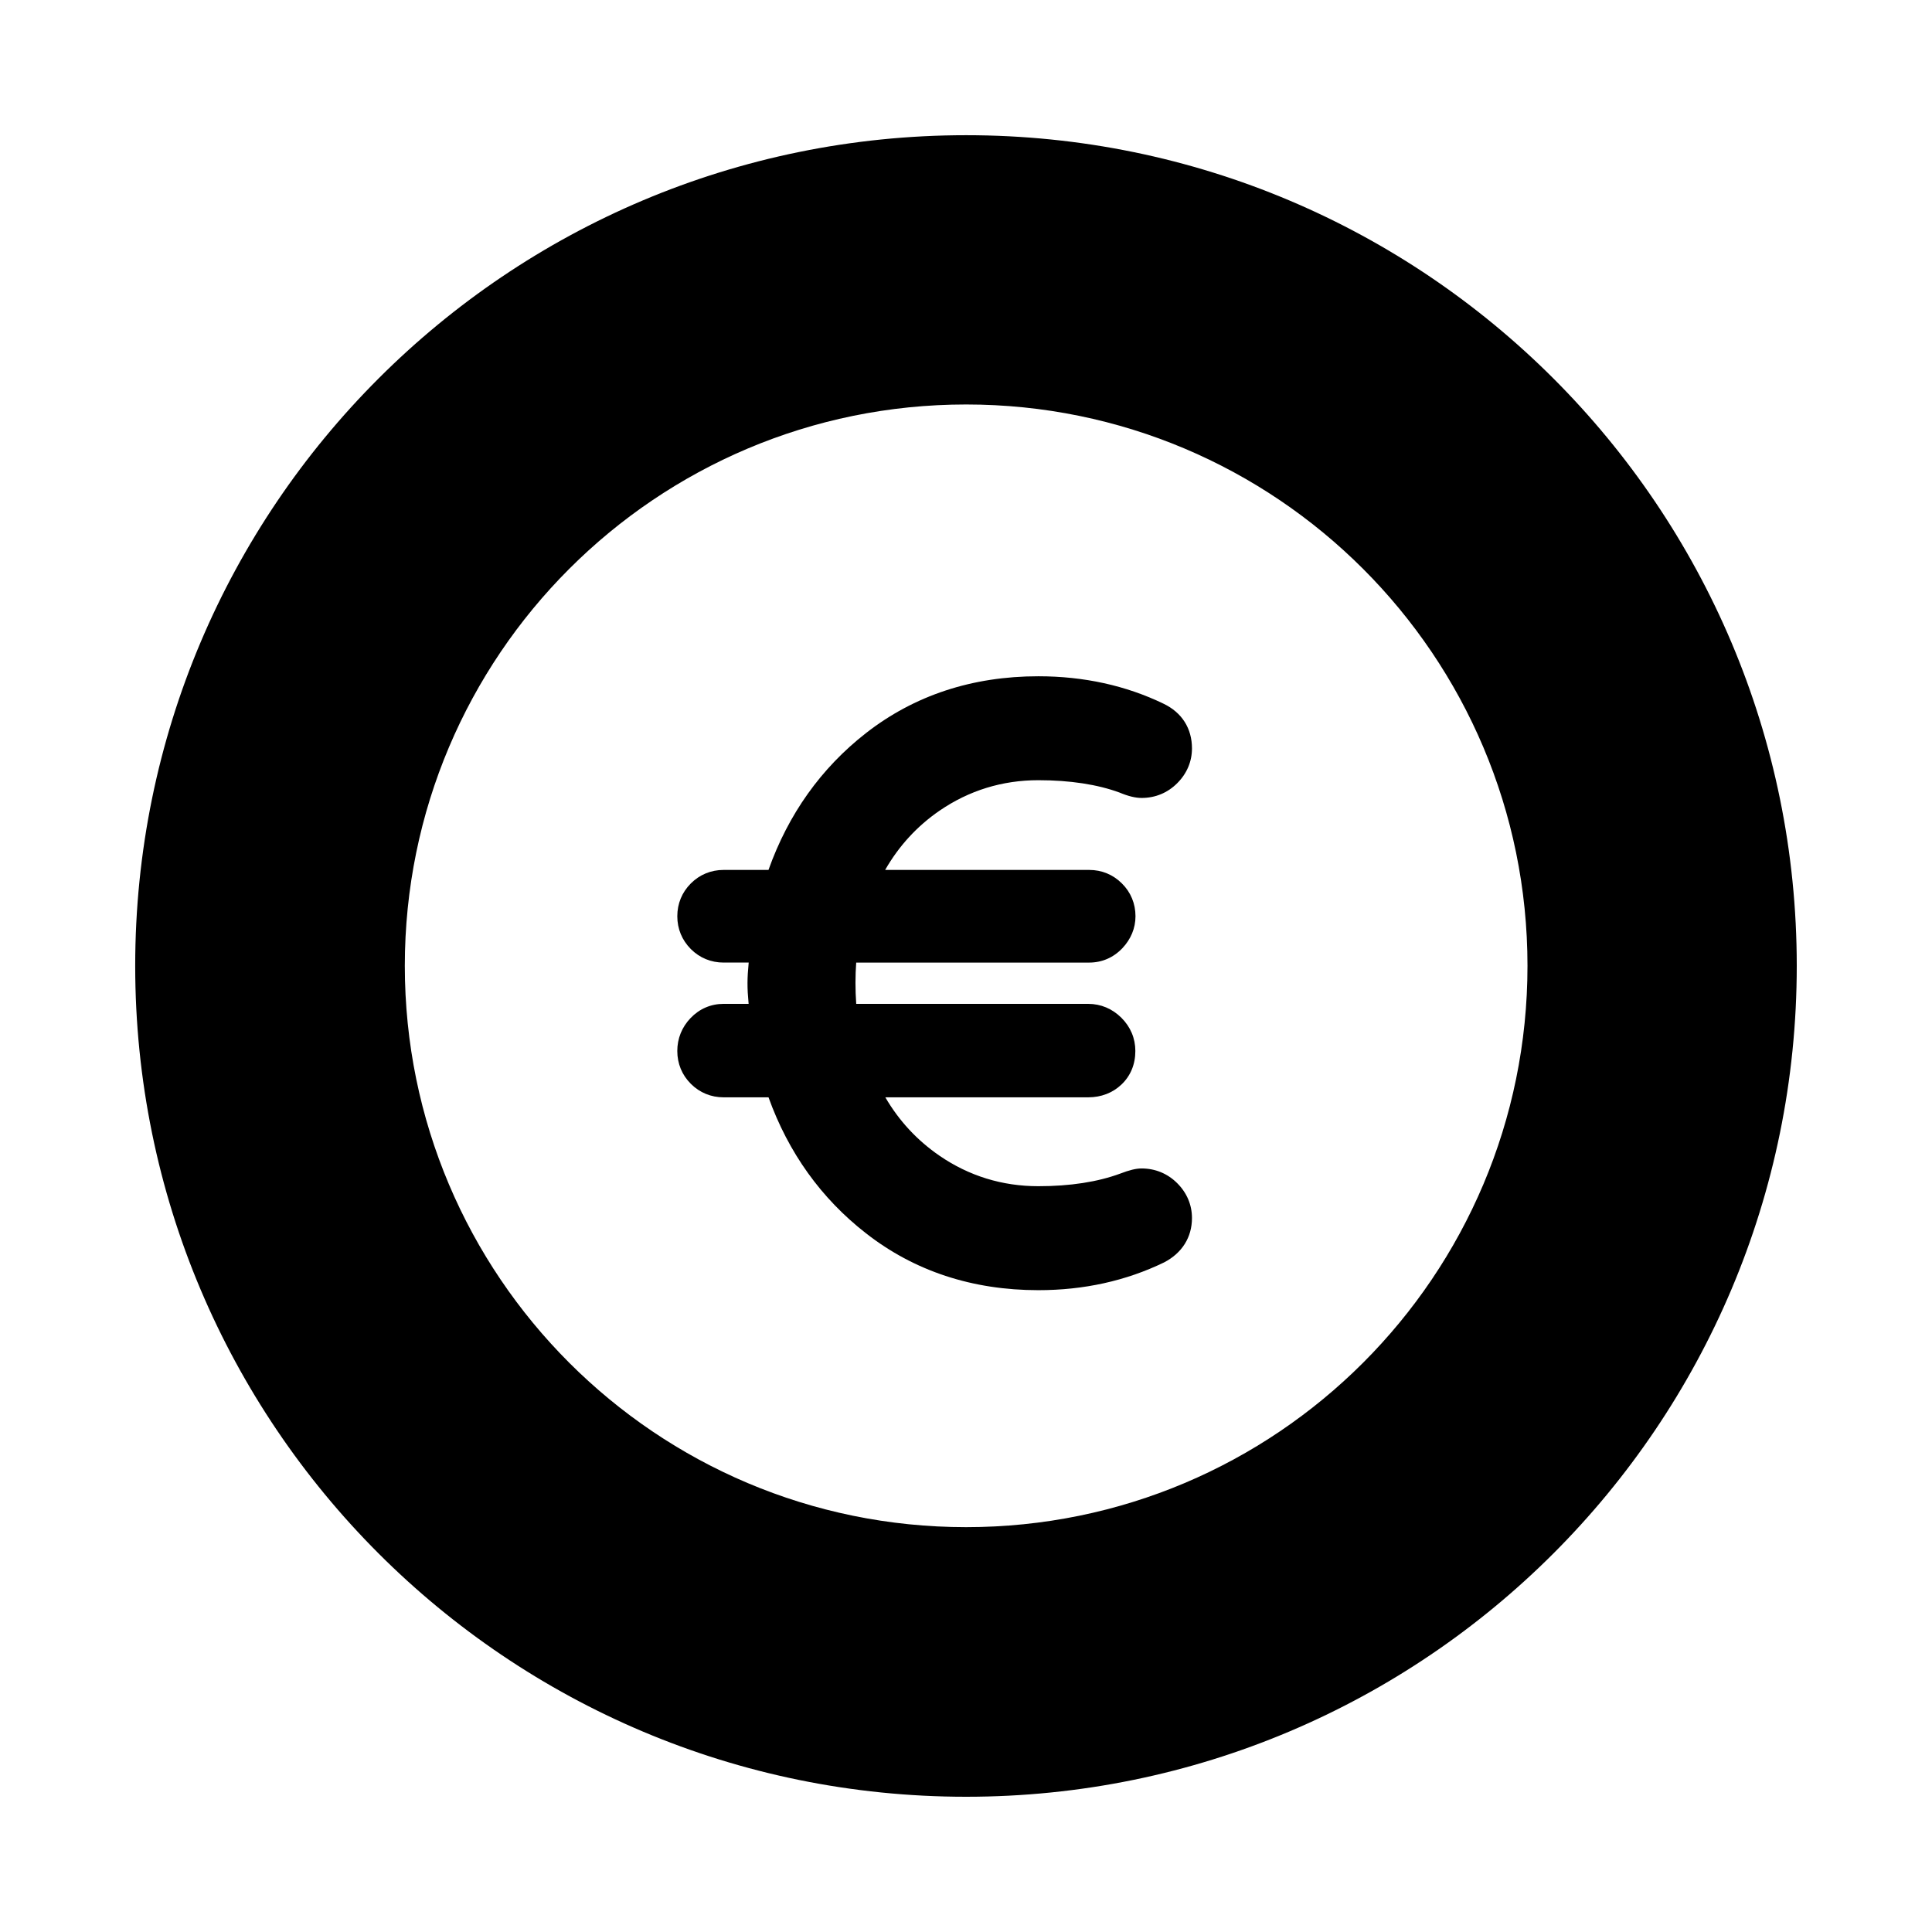
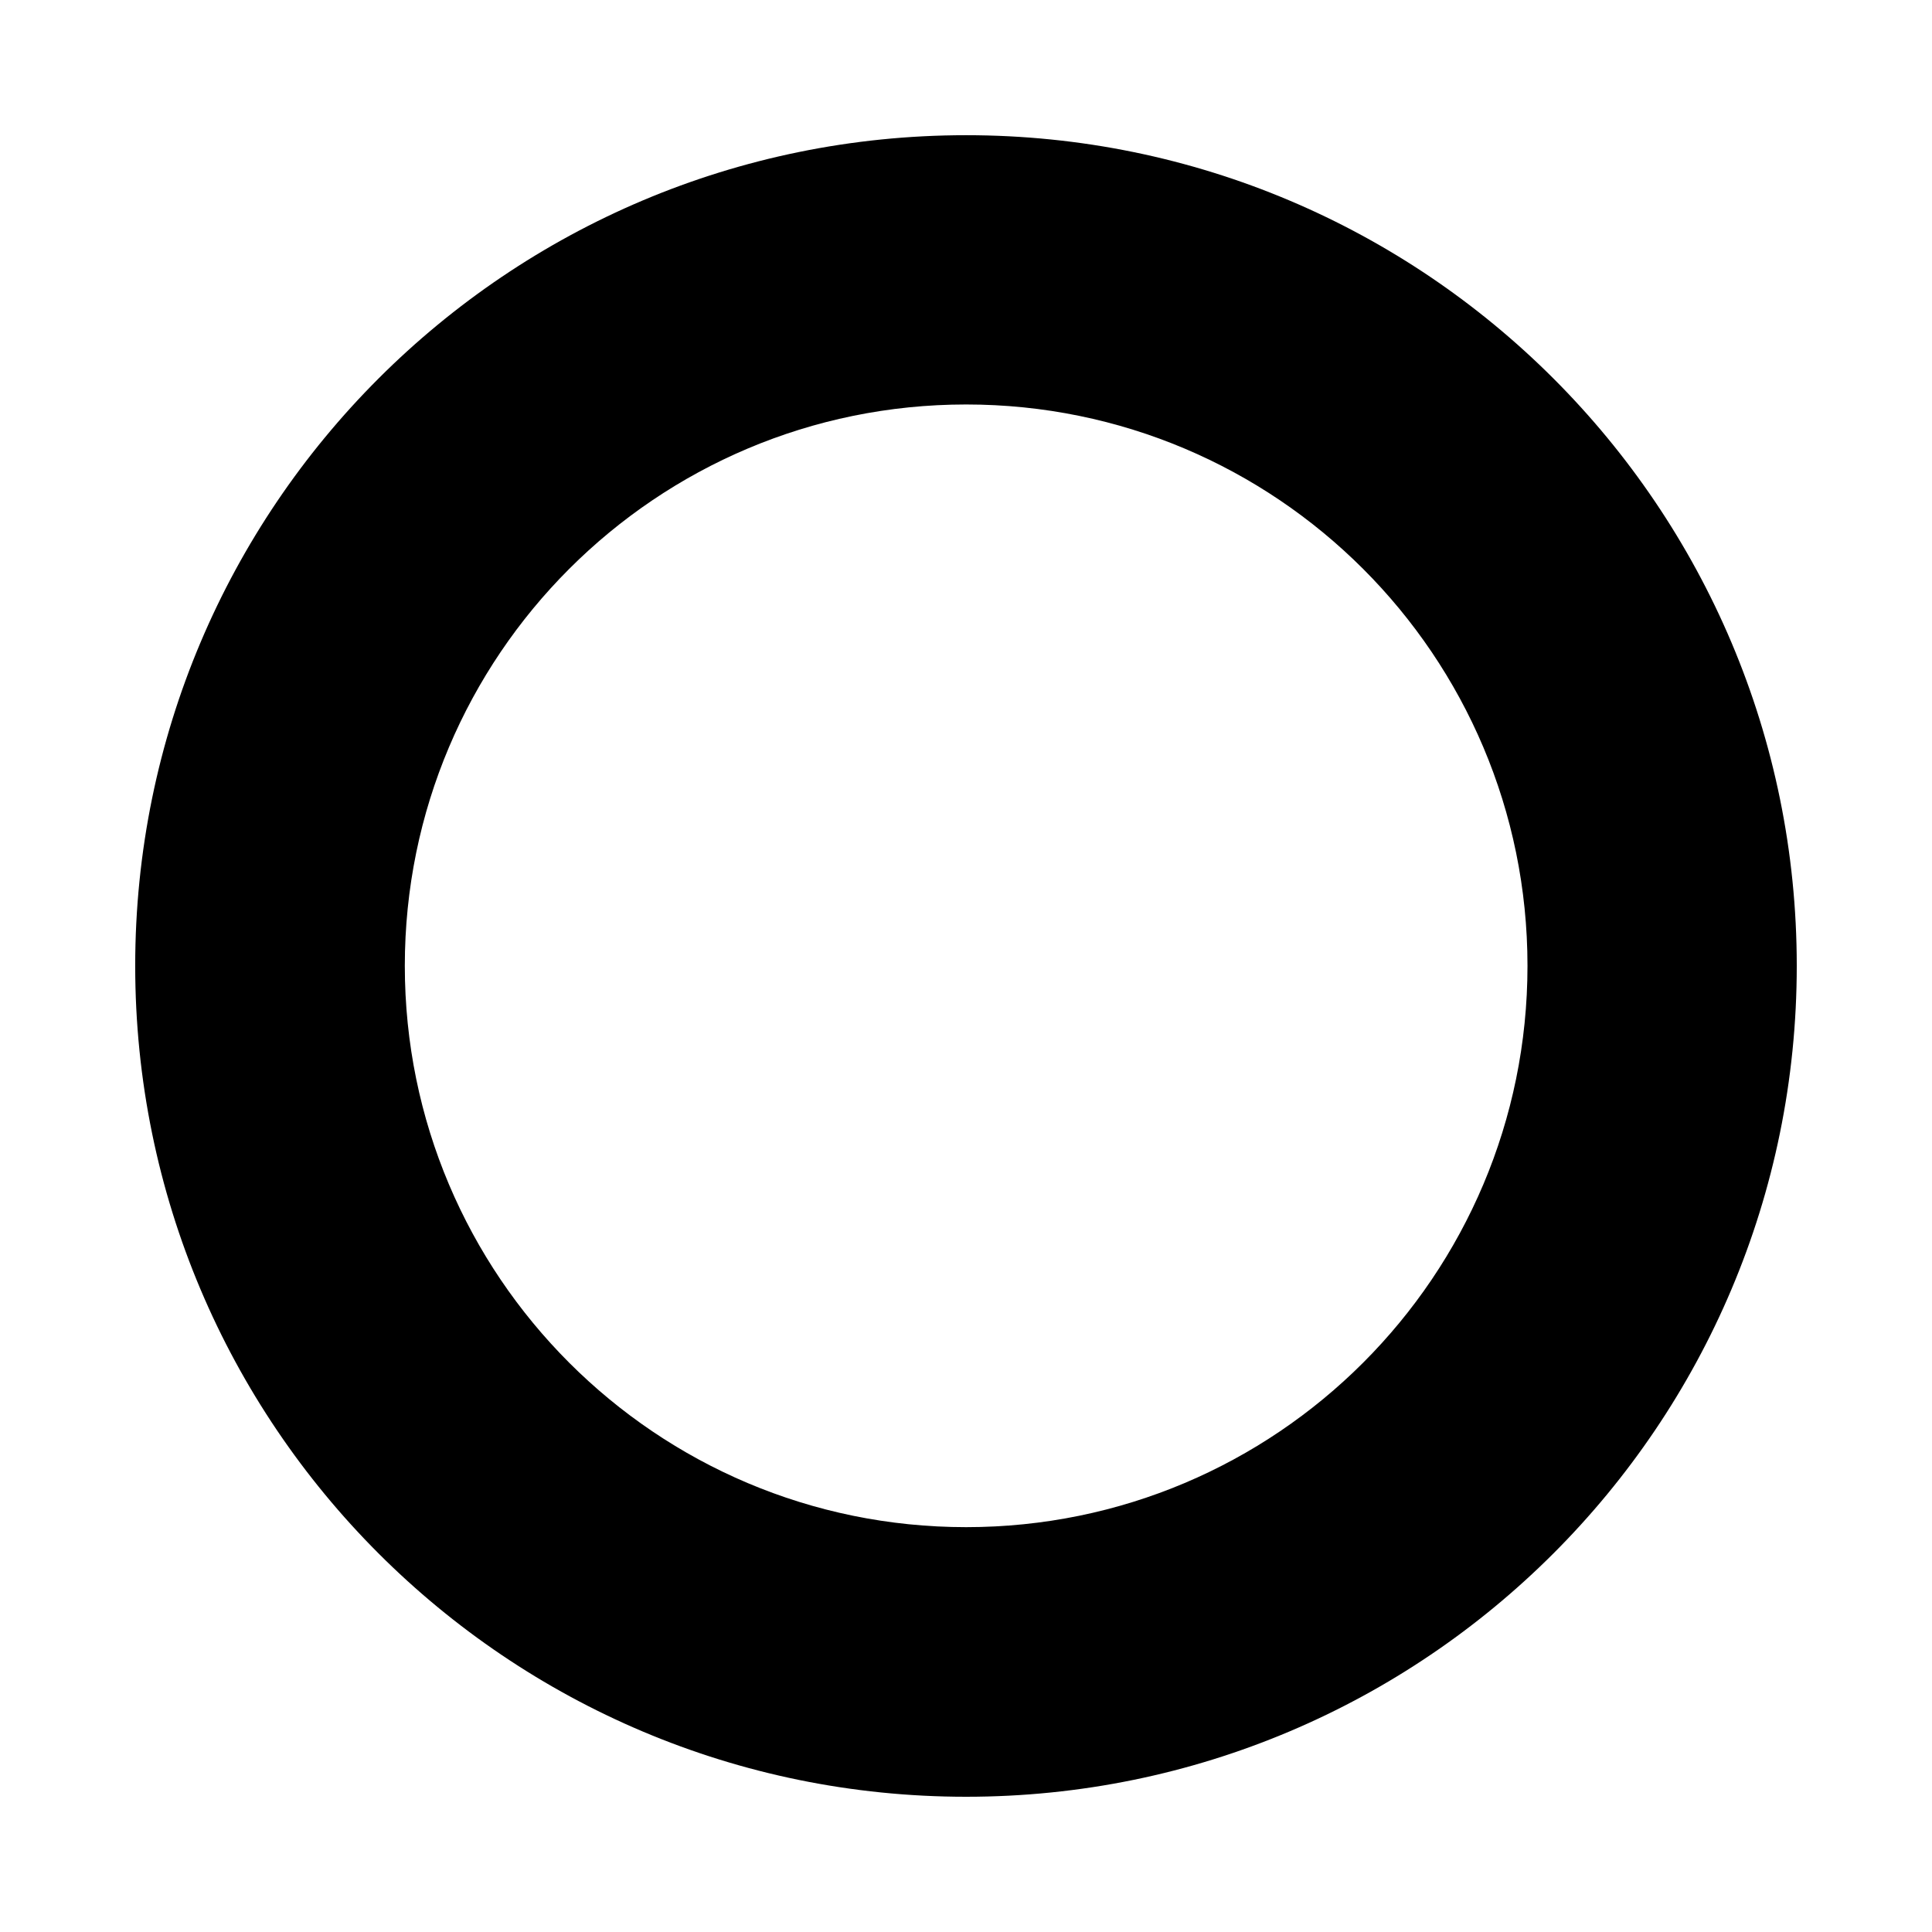
<svg xmlns="http://www.w3.org/2000/svg" fill="#000000" width="800px" height="800px" version="1.1" viewBox="144 144 512 512">
  <g>
    <path d="m400.04 179.83c-121.65 0-220.21 98.562-220.21 220.12 0 121.65 98.562 220.21 220.21 220.21 121.55 0 220.12-98.562 220.12-220.21 0-121.55-98.562-220.12-220.12-220.12zm0 368.88c-82.168 0-148.76-66.594-148.76-148.76s66.594-148.76 148.76-148.76 148.76 66.594 148.76 148.76-66.594 148.76-148.76 148.76z" />
-     <path d="m455.97 457.55c-2.559-2.551-5.824-3.898-9.438-3.898-1.48 0-3.238 0.43-5.648 1.359-6.008 2.219-13.316 3.344-21.719 3.344-9.566 0-18.375-2.719-26.176-8.07-5.93-4.07-10.742-9.258-14.367-15.484h53.766c3.43 0 6.481-1.172 8.82-3.398 2.402-2.281 3.672-5.348 3.672-8.883 0-3.344-1.277-6.387-3.699-8.801-2.418-2.406-5.461-3.684-8.793-3.684h-61.48c-0.27-3.731-0.254-7.527-0.004-10.941h61.734c3.371 0 6.406-1.305 8.766-3.773 2.293-2.406 3.512-5.348 3.512-8.508 0-3.336-1.238-6.344-3.582-8.676-2.344-2.352-5.348-3.598-8.695-3.598h-54.066c3.633-6.352 8.461-11.609 14.422-15.707 7.809-5.348 16.617-8.07 26.176-8.07 8.387 0 15.695 1.129 21.535 3.281 2.281 0.957 4.191 1.422 5.832 1.422 3.629 0 6.891-1.352 9.441-3.91 2.555-2.551 3.906-5.742 3.906-9.223 0-5.305-2.672-9.5-7.5-11.824-10-4.84-21.176-7.289-33.215-7.289-17.516 0-32.887 5.07-45.695 15.074-11.887 9.285-20.562 21.469-25.816 36.246h-11.887c-3.344 0-6.352 1.242-8.688 3.578-2.348 2.344-3.59 5.348-3.59 8.695 0 3.336 1.238 6.344 3.59 8.703 2.348 2.344 5.356 3.578 8.688 3.578h6.641c-0.398 4.18-0.438 6.512-0.02 10.941h-6.625c-3.371 0-6.406 1.305-8.762 3.766-2.301 2.406-3.516 5.422-3.516 8.723 0 3.344 1.242 6.359 3.59 8.703s5.356 3.578 8.688 3.578h11.898c5.262 14.645 13.93 26.758 25.809 36.016 12.809 10.02 28.188 15.09 45.695 15.09 12.047 0 23.223-2.461 33.336-7.363 4.758-2.477 7.379-6.656 7.379-11.754 0-3.488-1.352-6.684-3.906-9.23z" />
  </g>
</svg>